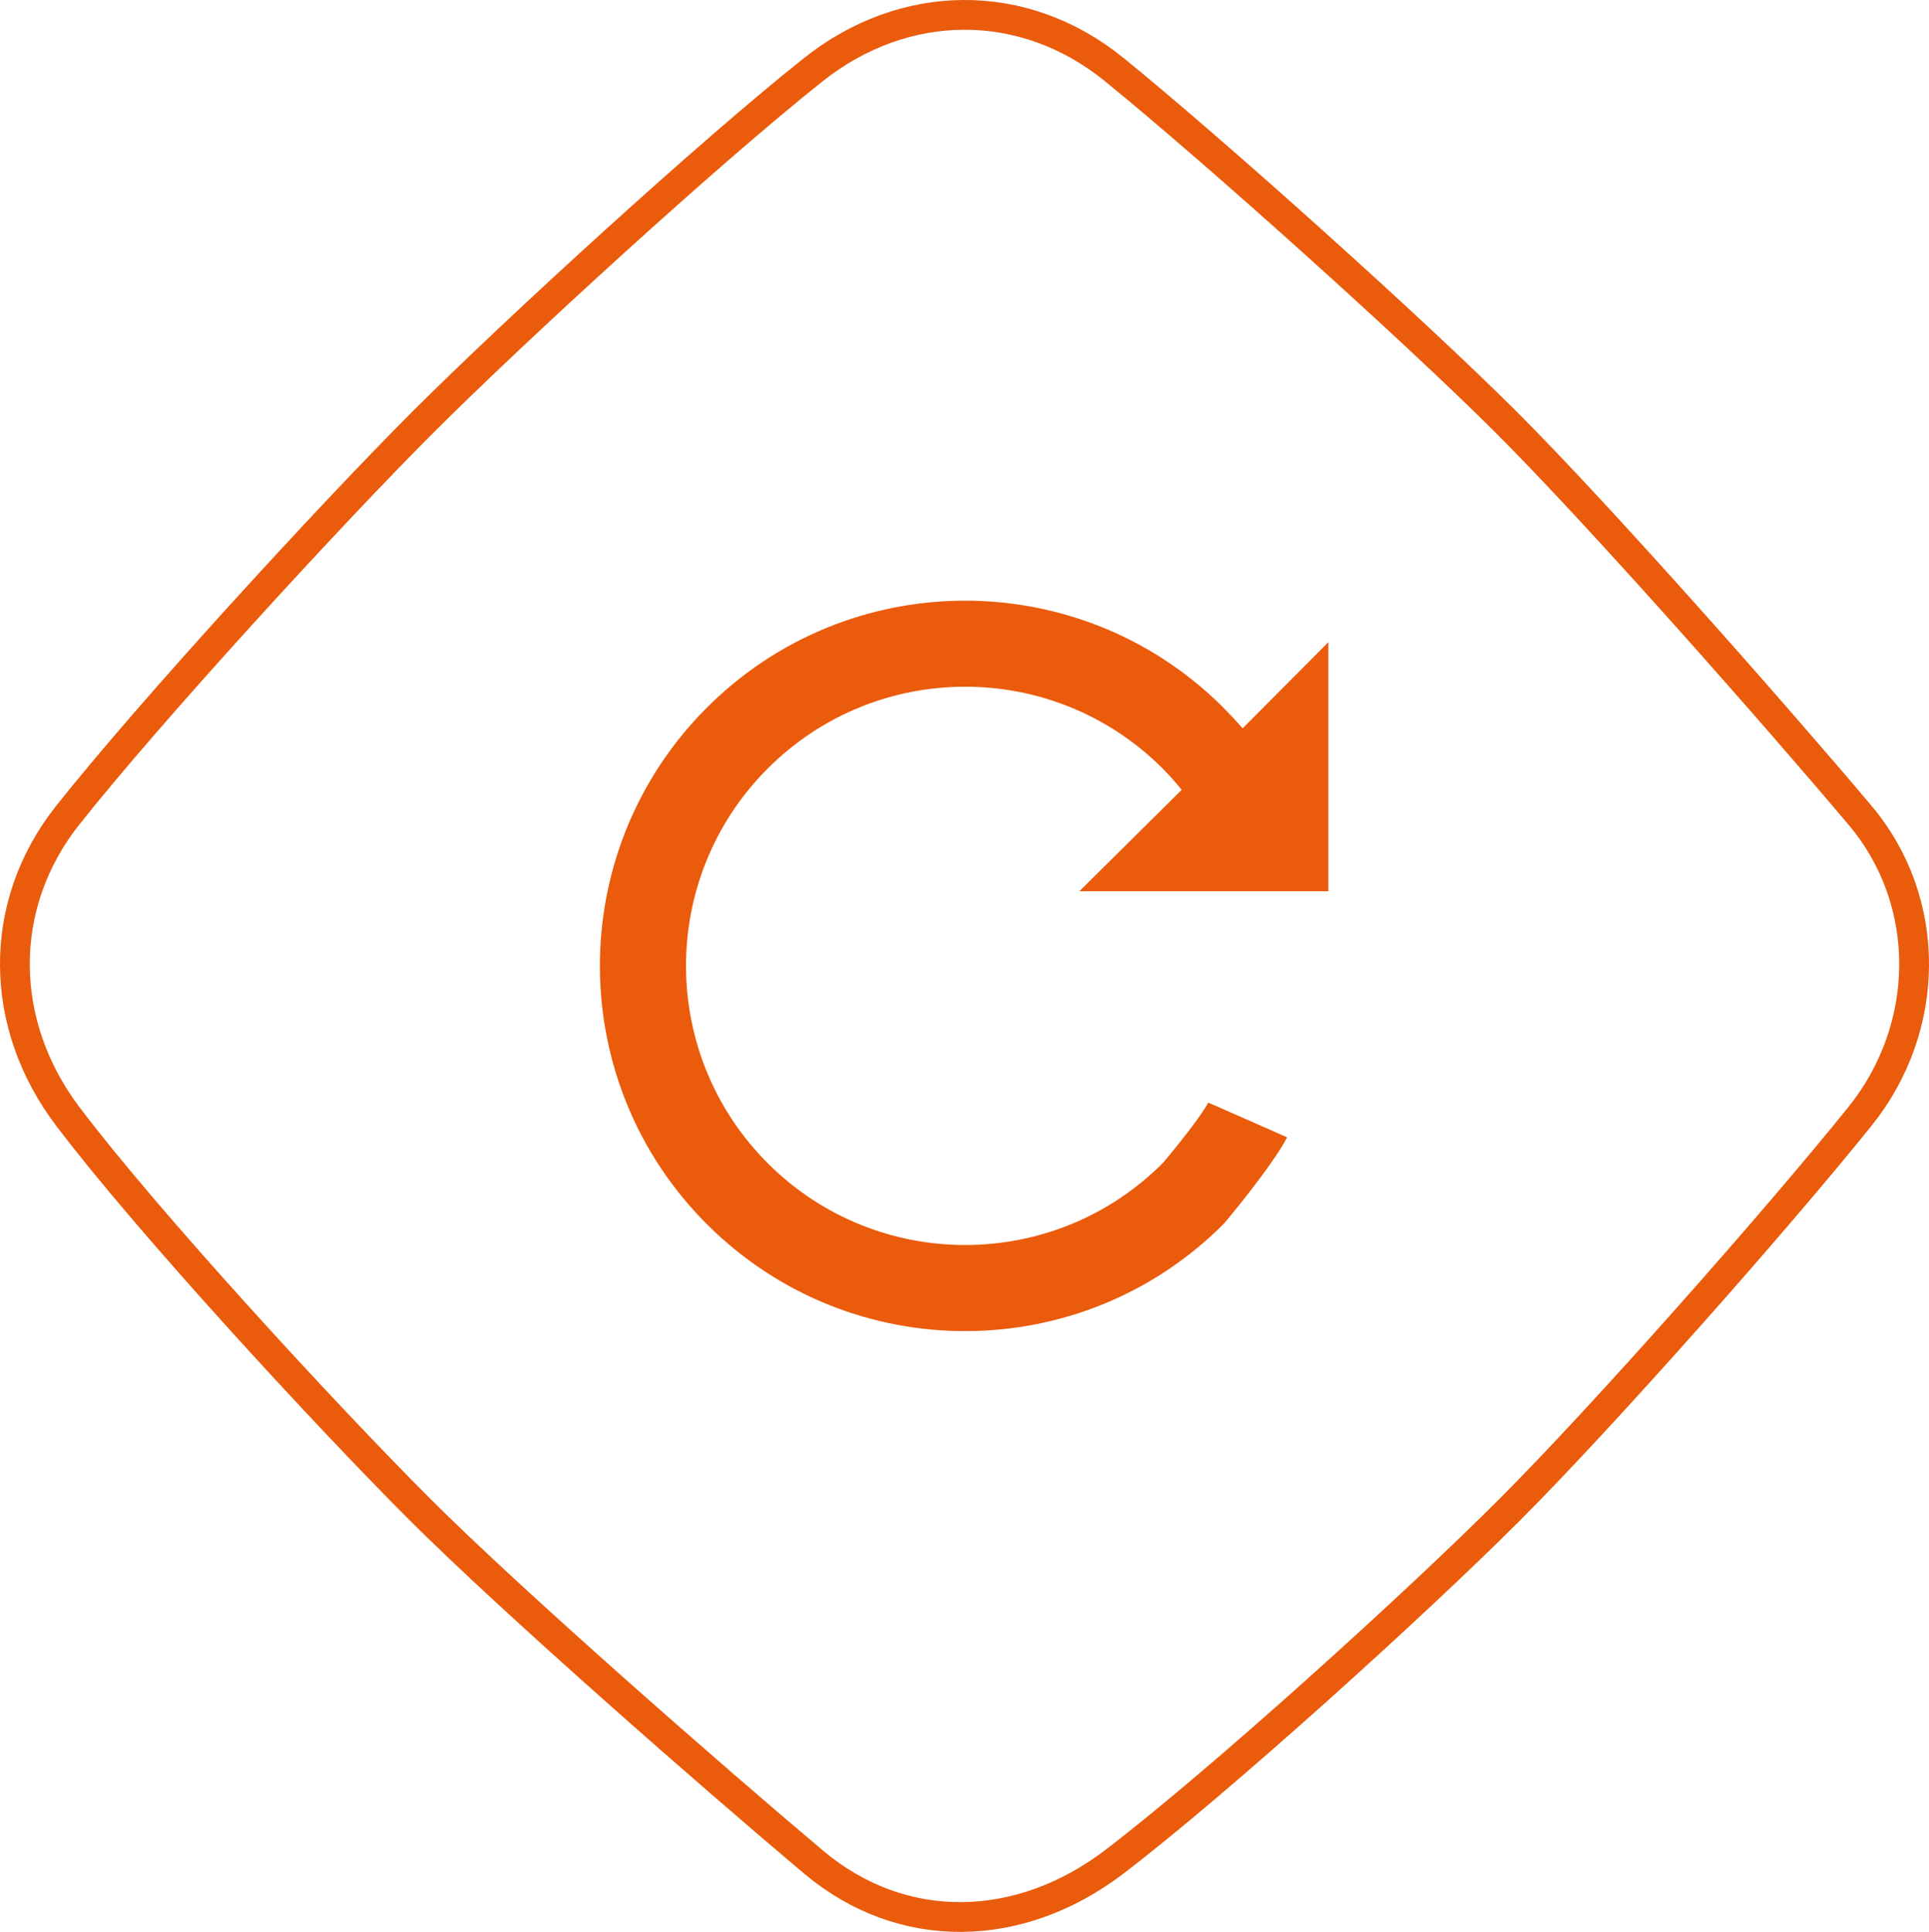
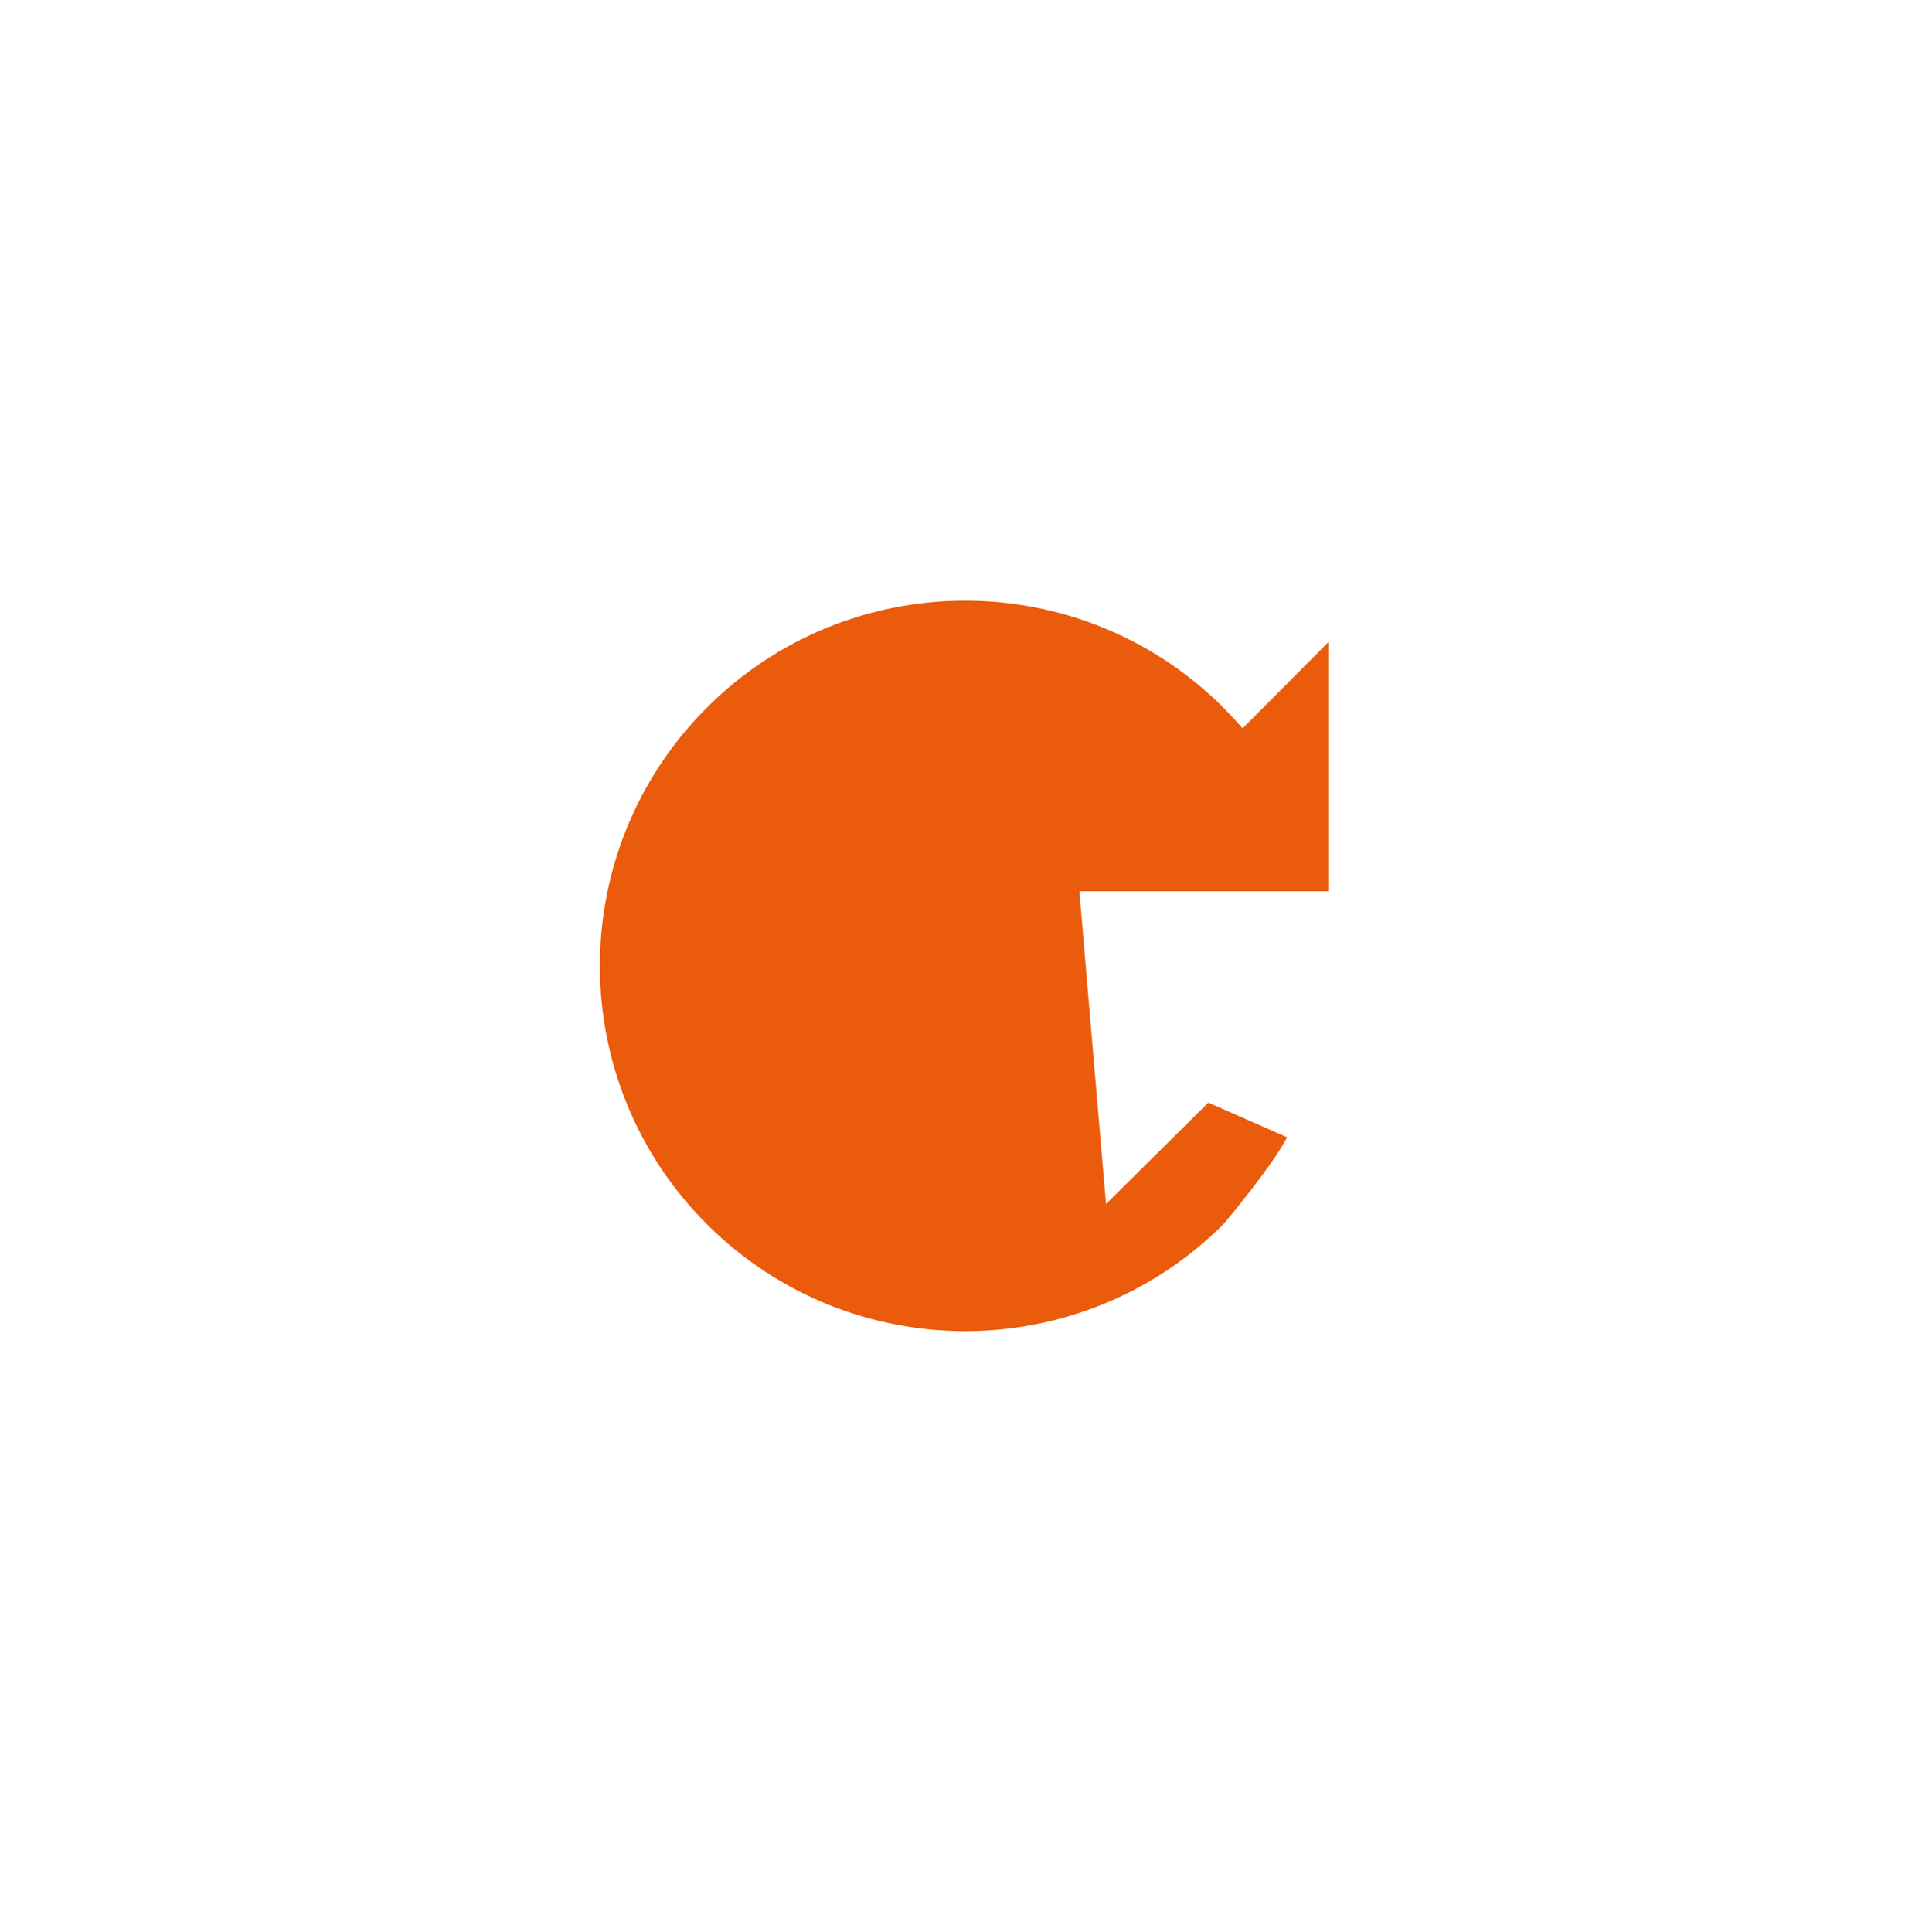
<svg xmlns="http://www.w3.org/2000/svg" id="Ebene_2" data-name="Ebene 2" viewBox="0 0 453.55 454.26">
  <defs>
    <style>
      .cls-1 {
        fill: none;
        stroke: #ea5b0c;
        stroke-miterlimit: 10;
        stroke-width: 7px;
      }

      .cls-2 {
        fill: #ea5b0c;
      }
    </style>
  </defs>
  <g id="Ebene_1-2" data-name="Ebene 1">
    <g id="Ebene_2-2" data-name="Ebene 2">
      <g id="product_features" data-name="product features">
-         <path class="cls-1" d="m262,16.37c24,19.54,70.18,61,92.08,82.85s63.23,68.71,83.28,92.51c17.12,20.32,16.72,49.91,0,70.71-19.36,24.12-60.43,70.56-82.3,92.44-22,22.05-68.3,64-93.1,82.93-22.14,16.86-49.75,17.65-70.71,0-23.81-20.05-70.71-61.08-92.72-83.09s-64-67.57-82.64-92.28C-.43,240.85-.83,212.84,15.89,191.73c19.35-24.43,61.53-70.46,83.57-92.49,21.87-21.85,67.54-63.64,91.79-82.87,21.35-16.96,49.36-17.37,70.75,0Z" />
-         <path class="cls-2" d="m253.78,209.56h58.55v-58.56l-20.17,20.26c-1.53-1.79-3.2-3.53-4.86-5.22-33.73-33.34-88.11-33.03-121.45.7-33.34,33.73-33.03,88.11.7,121.45,33.66,33.27,87.89,33.04,121.26-.51,0,0,11.14-13.21,14.83-20.26l-18.53-8.16c-2.71,4.8-10.65,14.15-10.65,14.15-25.57,25.69-67.13,25.79-92.83.22-25.69-25.57-25.79-67.13-.22-92.83,25.51-25.63,66.94-25.8,92.66-.39,1.69,1.68,3.28,3.45,4.77,5.31l-24.06,23.84Z" />
+         <path class="cls-2" d="m253.78,209.56h58.55v-58.56l-20.17,20.26c-1.53-1.79-3.2-3.53-4.86-5.22-33.73-33.34-88.11-33.03-121.45.7-33.34,33.73-33.03,88.11.7,121.45,33.66,33.27,87.89,33.04,121.26-.51,0,0,11.14-13.21,14.83-20.26l-18.53-8.16l-24.06,23.84Z" />
      </g>
    </g>
  </g>
</svg>